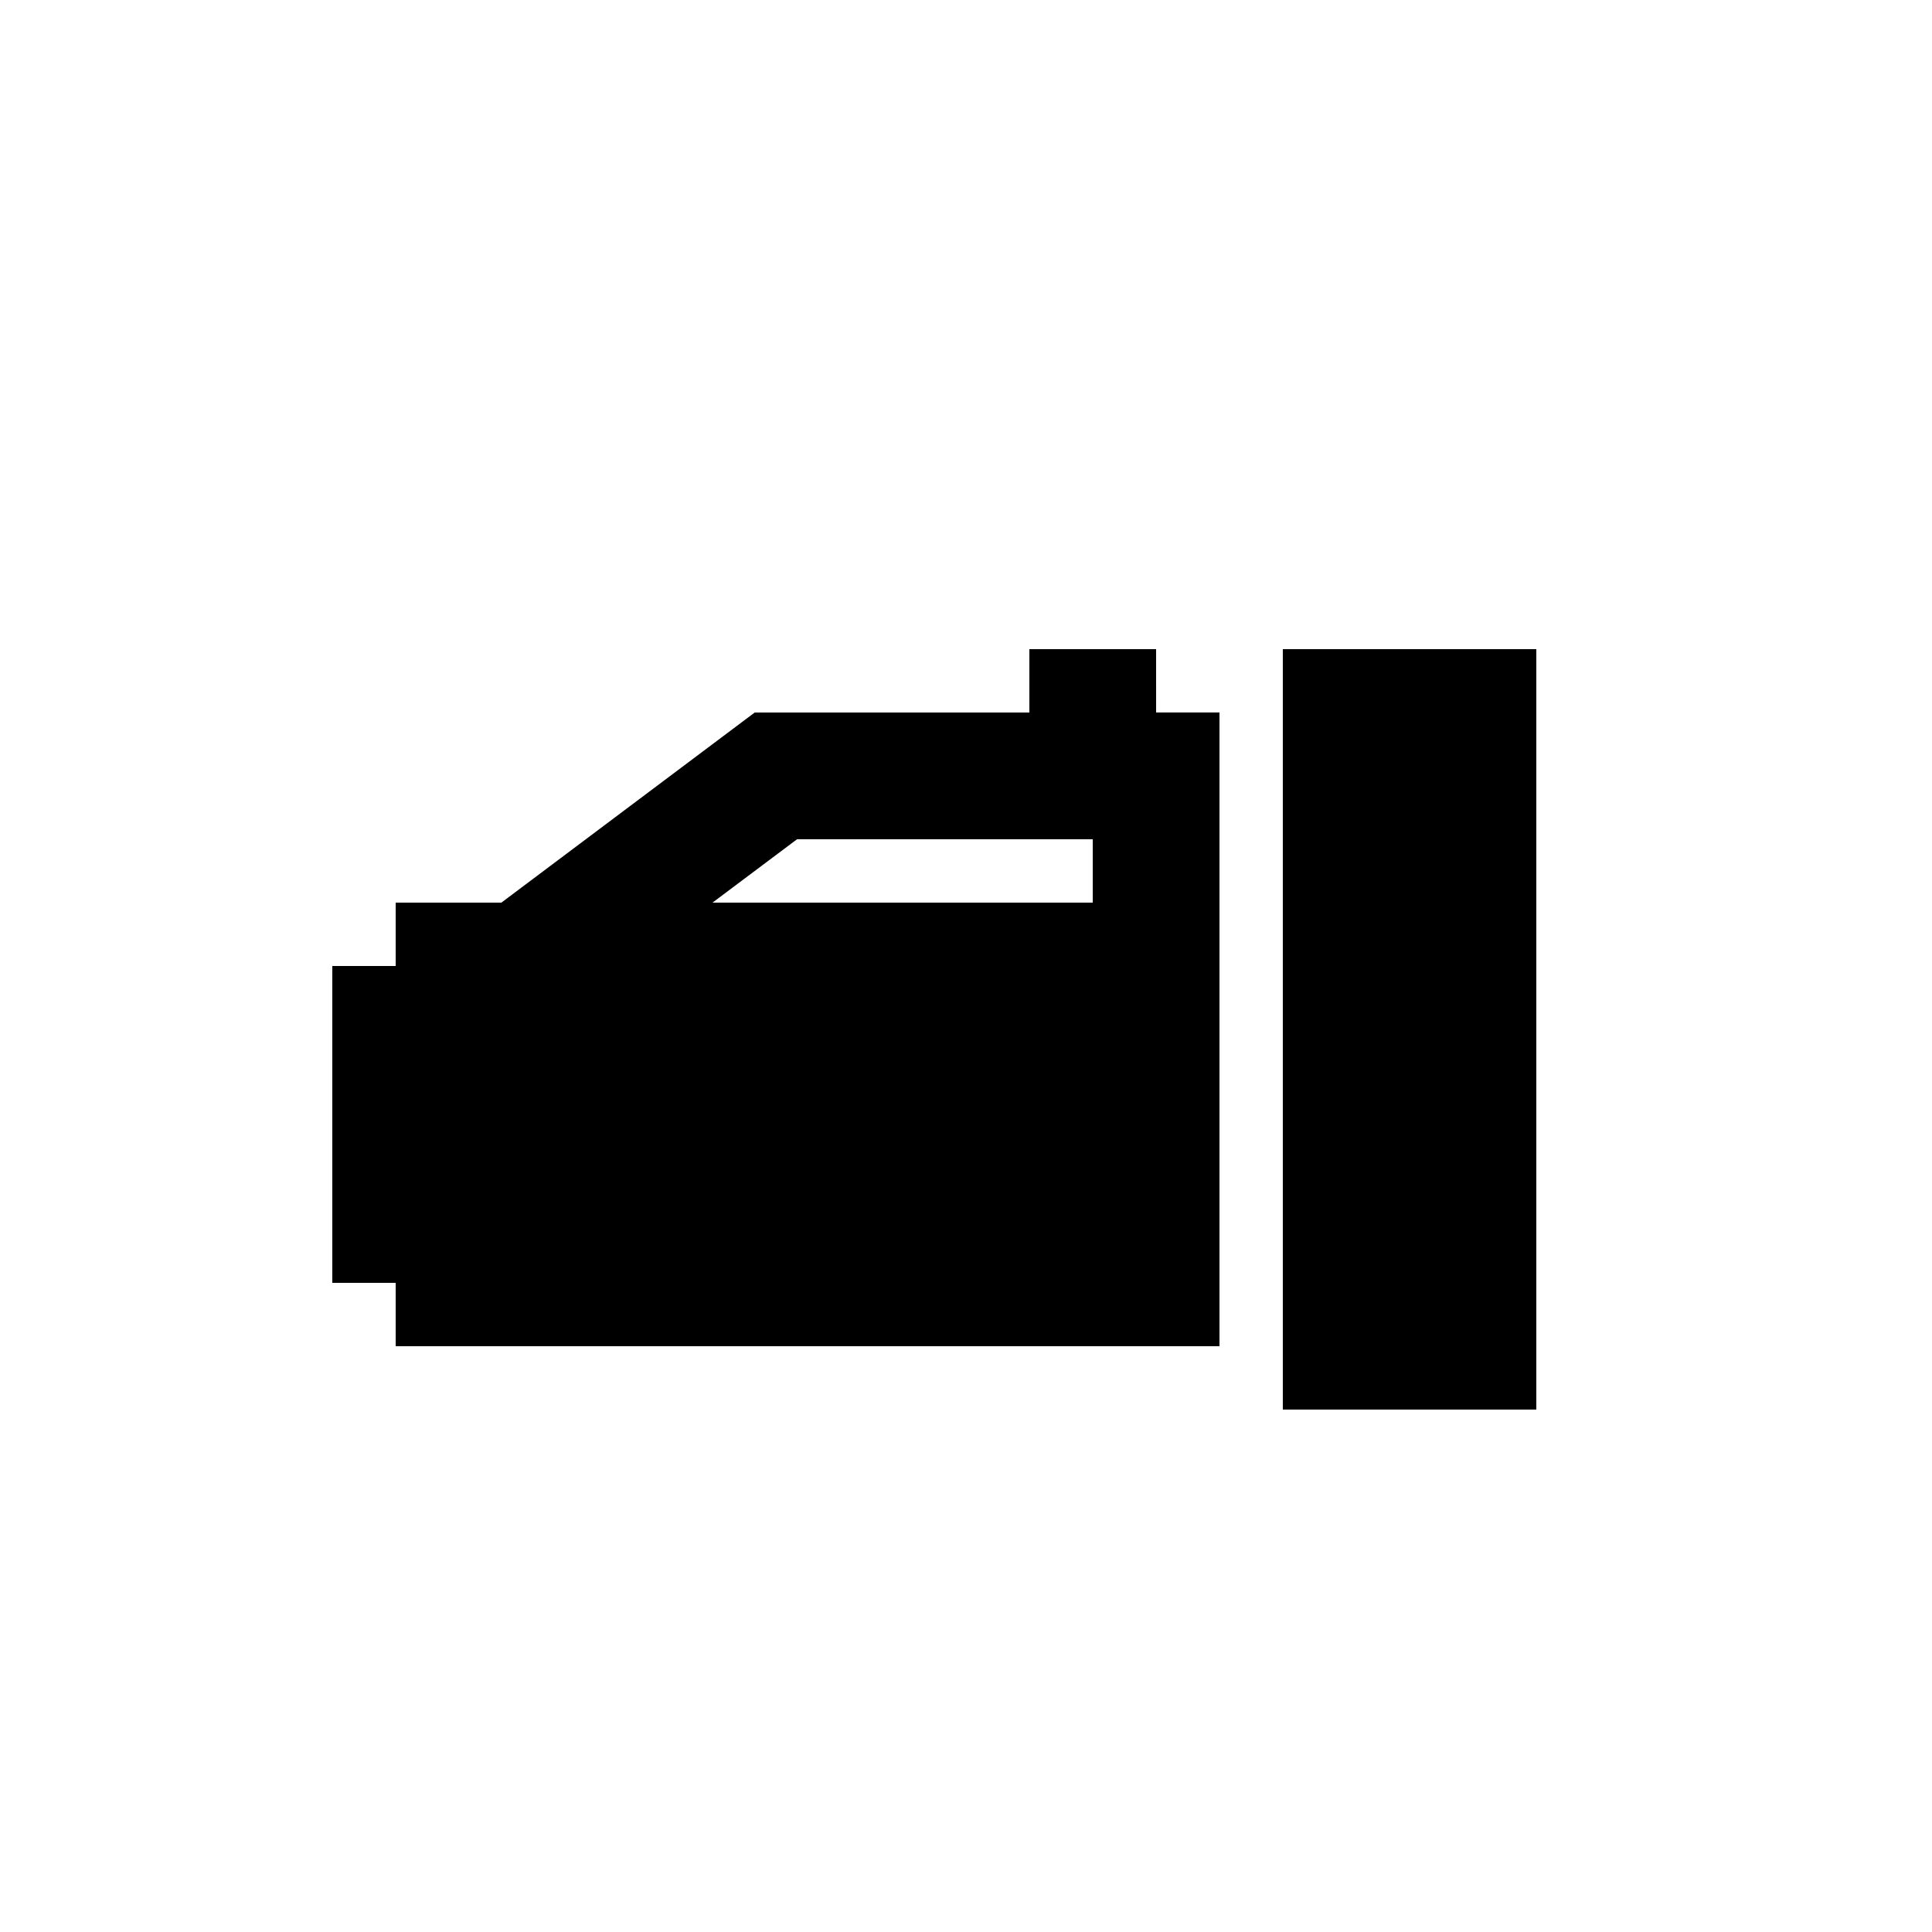
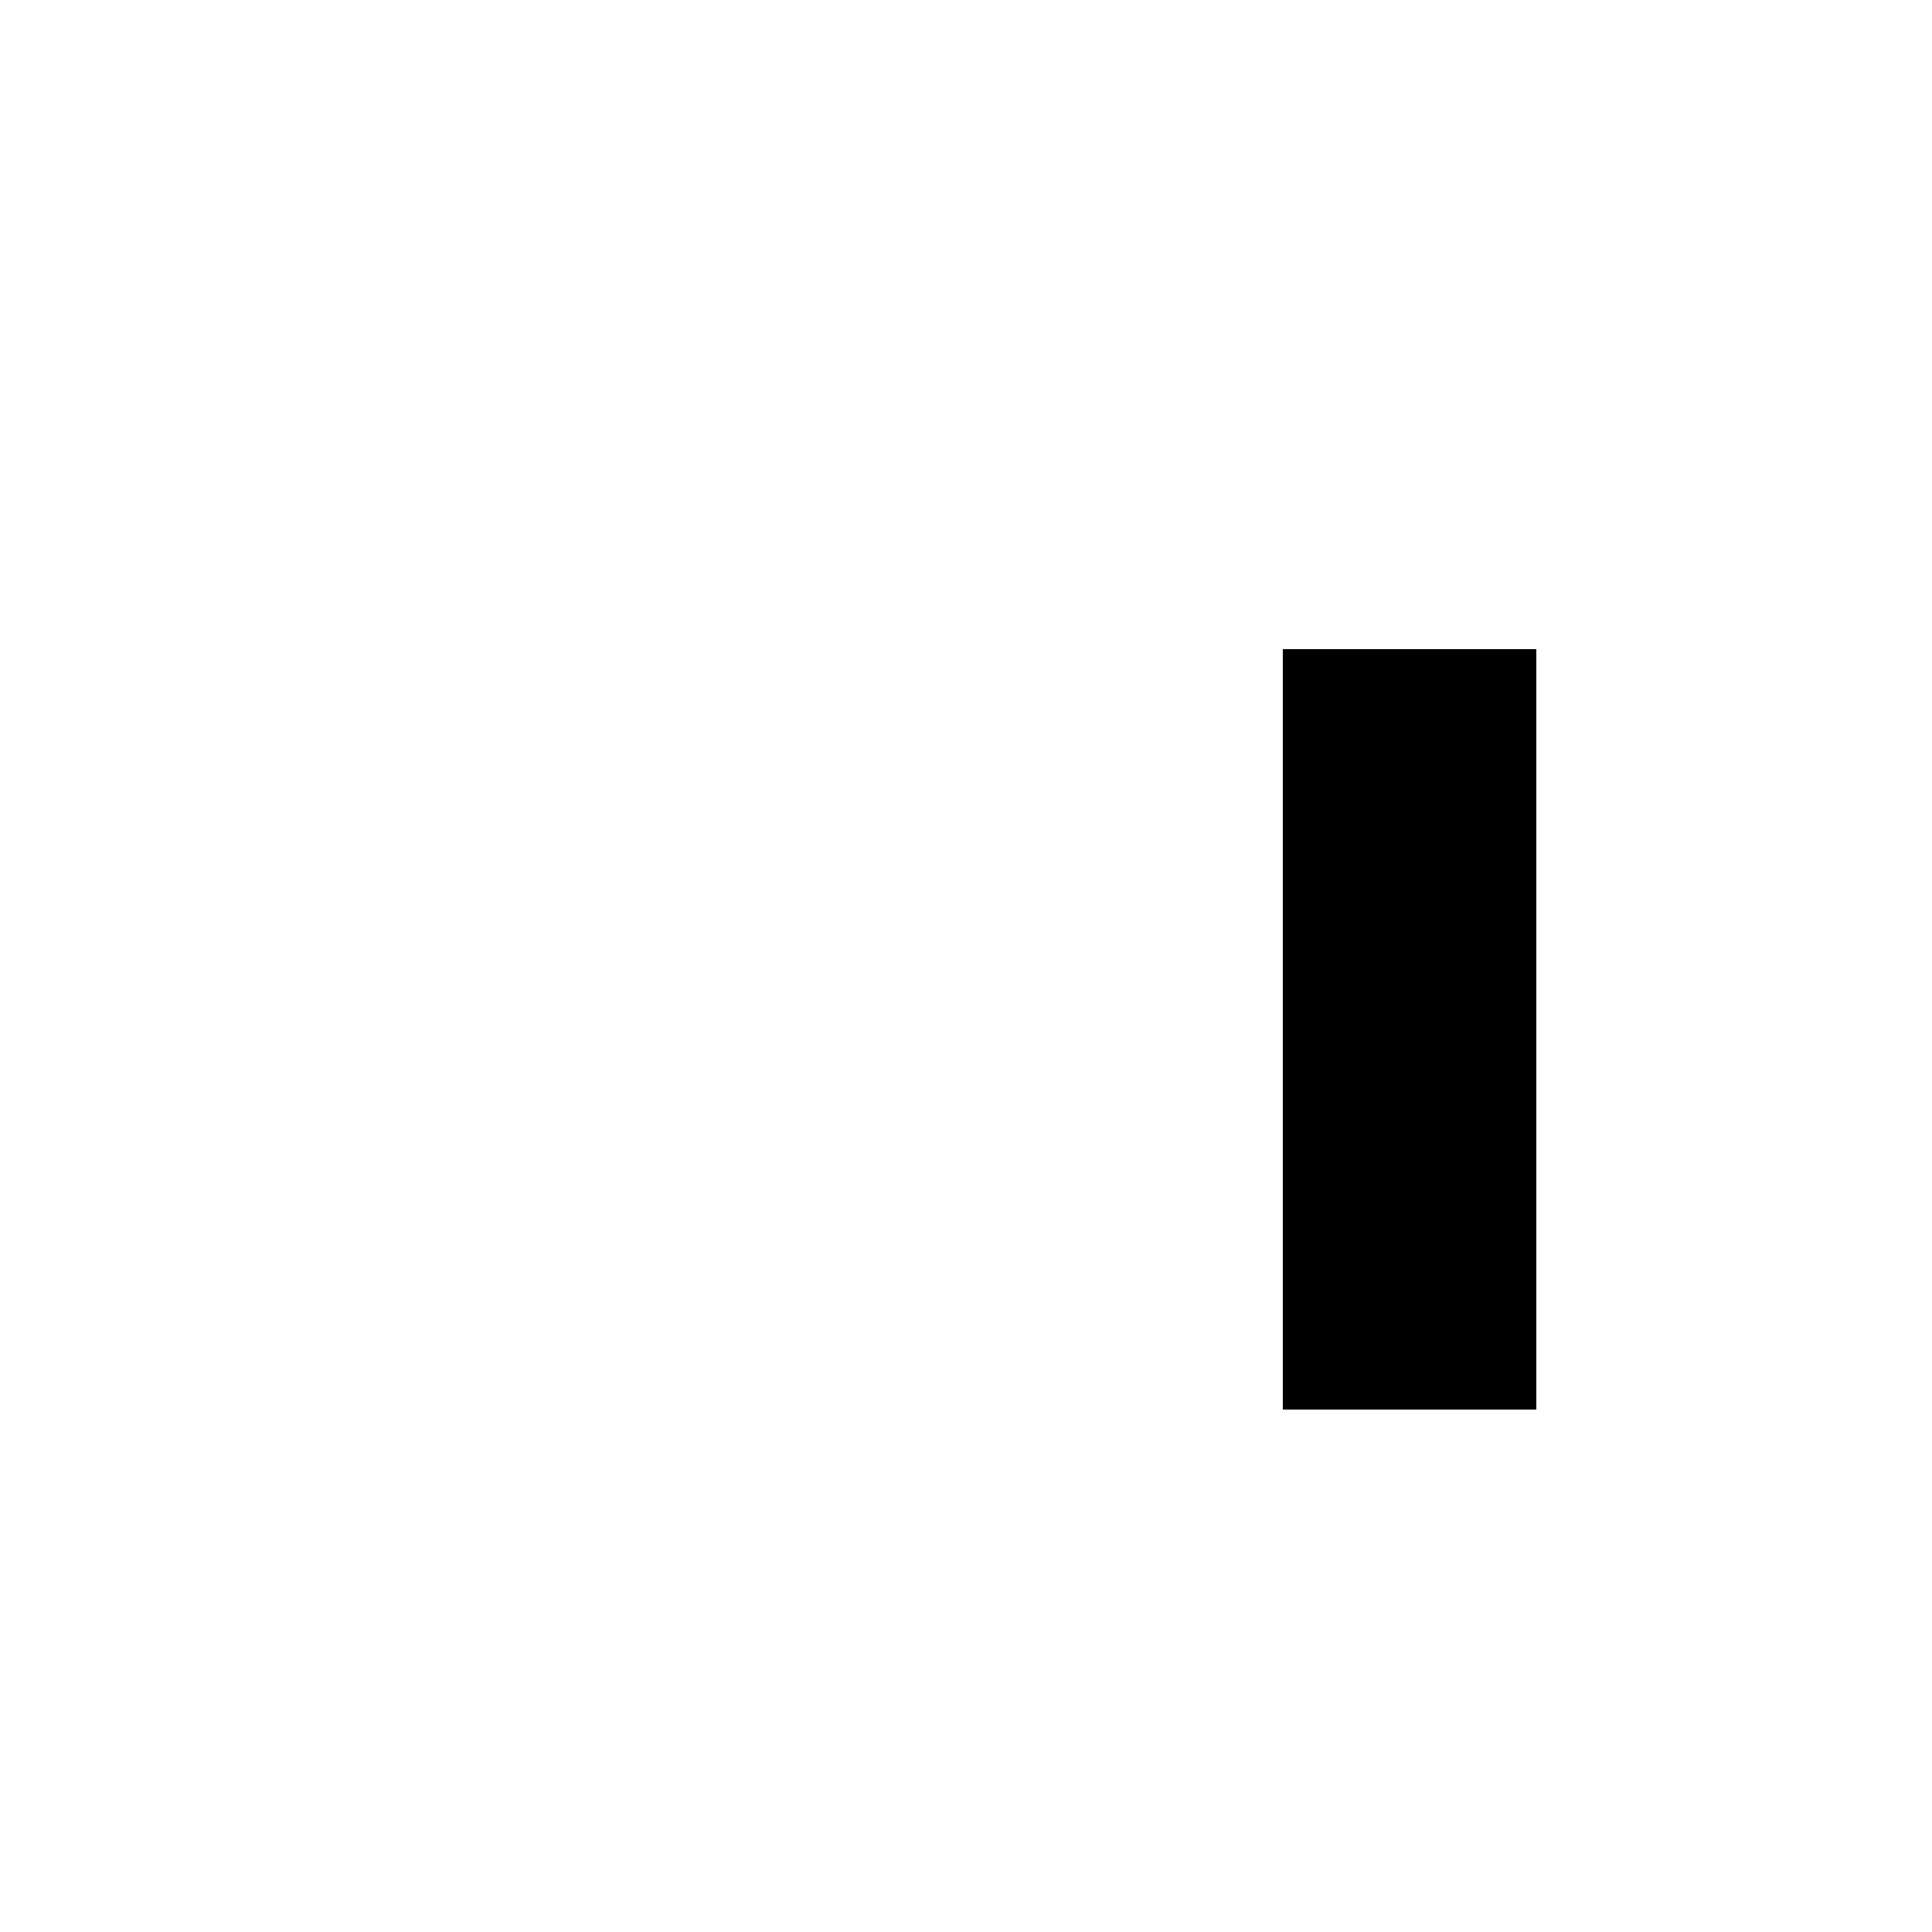
<svg xmlns="http://www.w3.org/2000/svg" fill="#000000" width="800px" height="800px" version="1.1" viewBox="144 144 512 512">
  <g>
    <path d="m483.96 316.03h67.176v201.52h-67.176z" />
-     <path d="m450.38 316.03h-33.586v16.793h-72.785l-67.141 50.383-28.012-0.004v16.793h-16.793v83.969h16.793v16.793h218.32v-167.94h-16.793zm-16.793 67.172h-100.76l22.402-16.793h78.359z" />
  </g>
</svg>